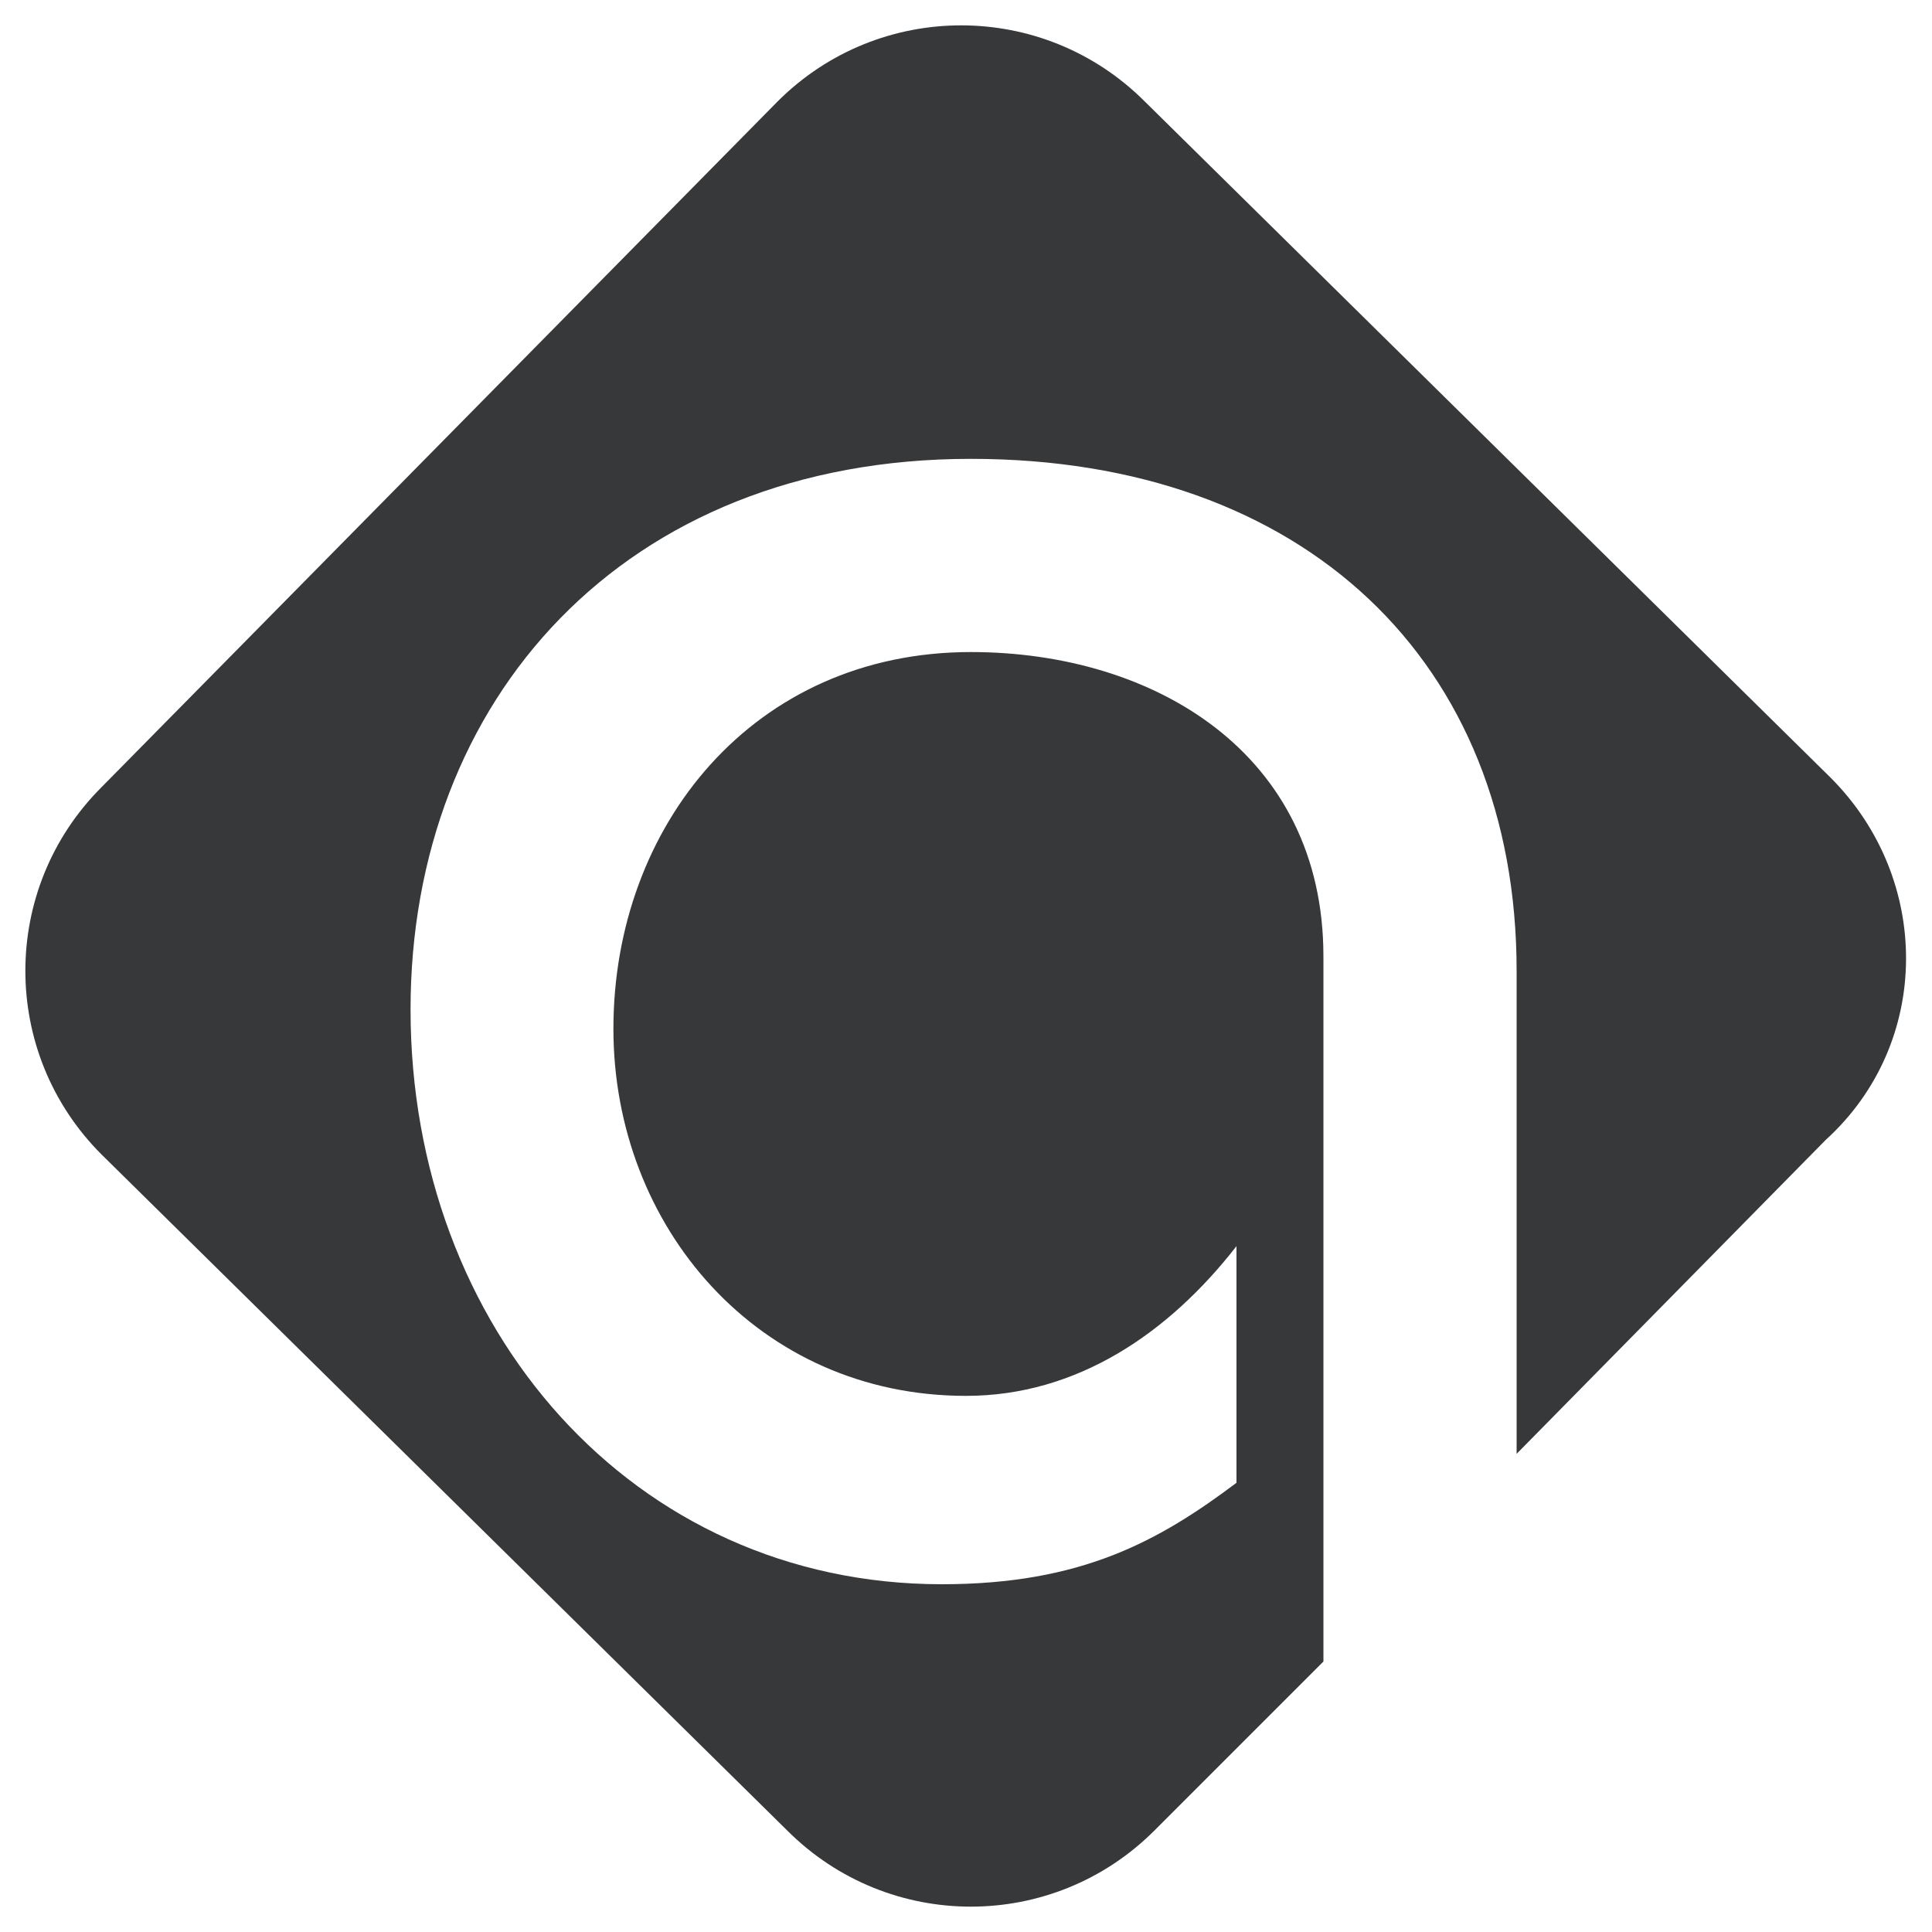
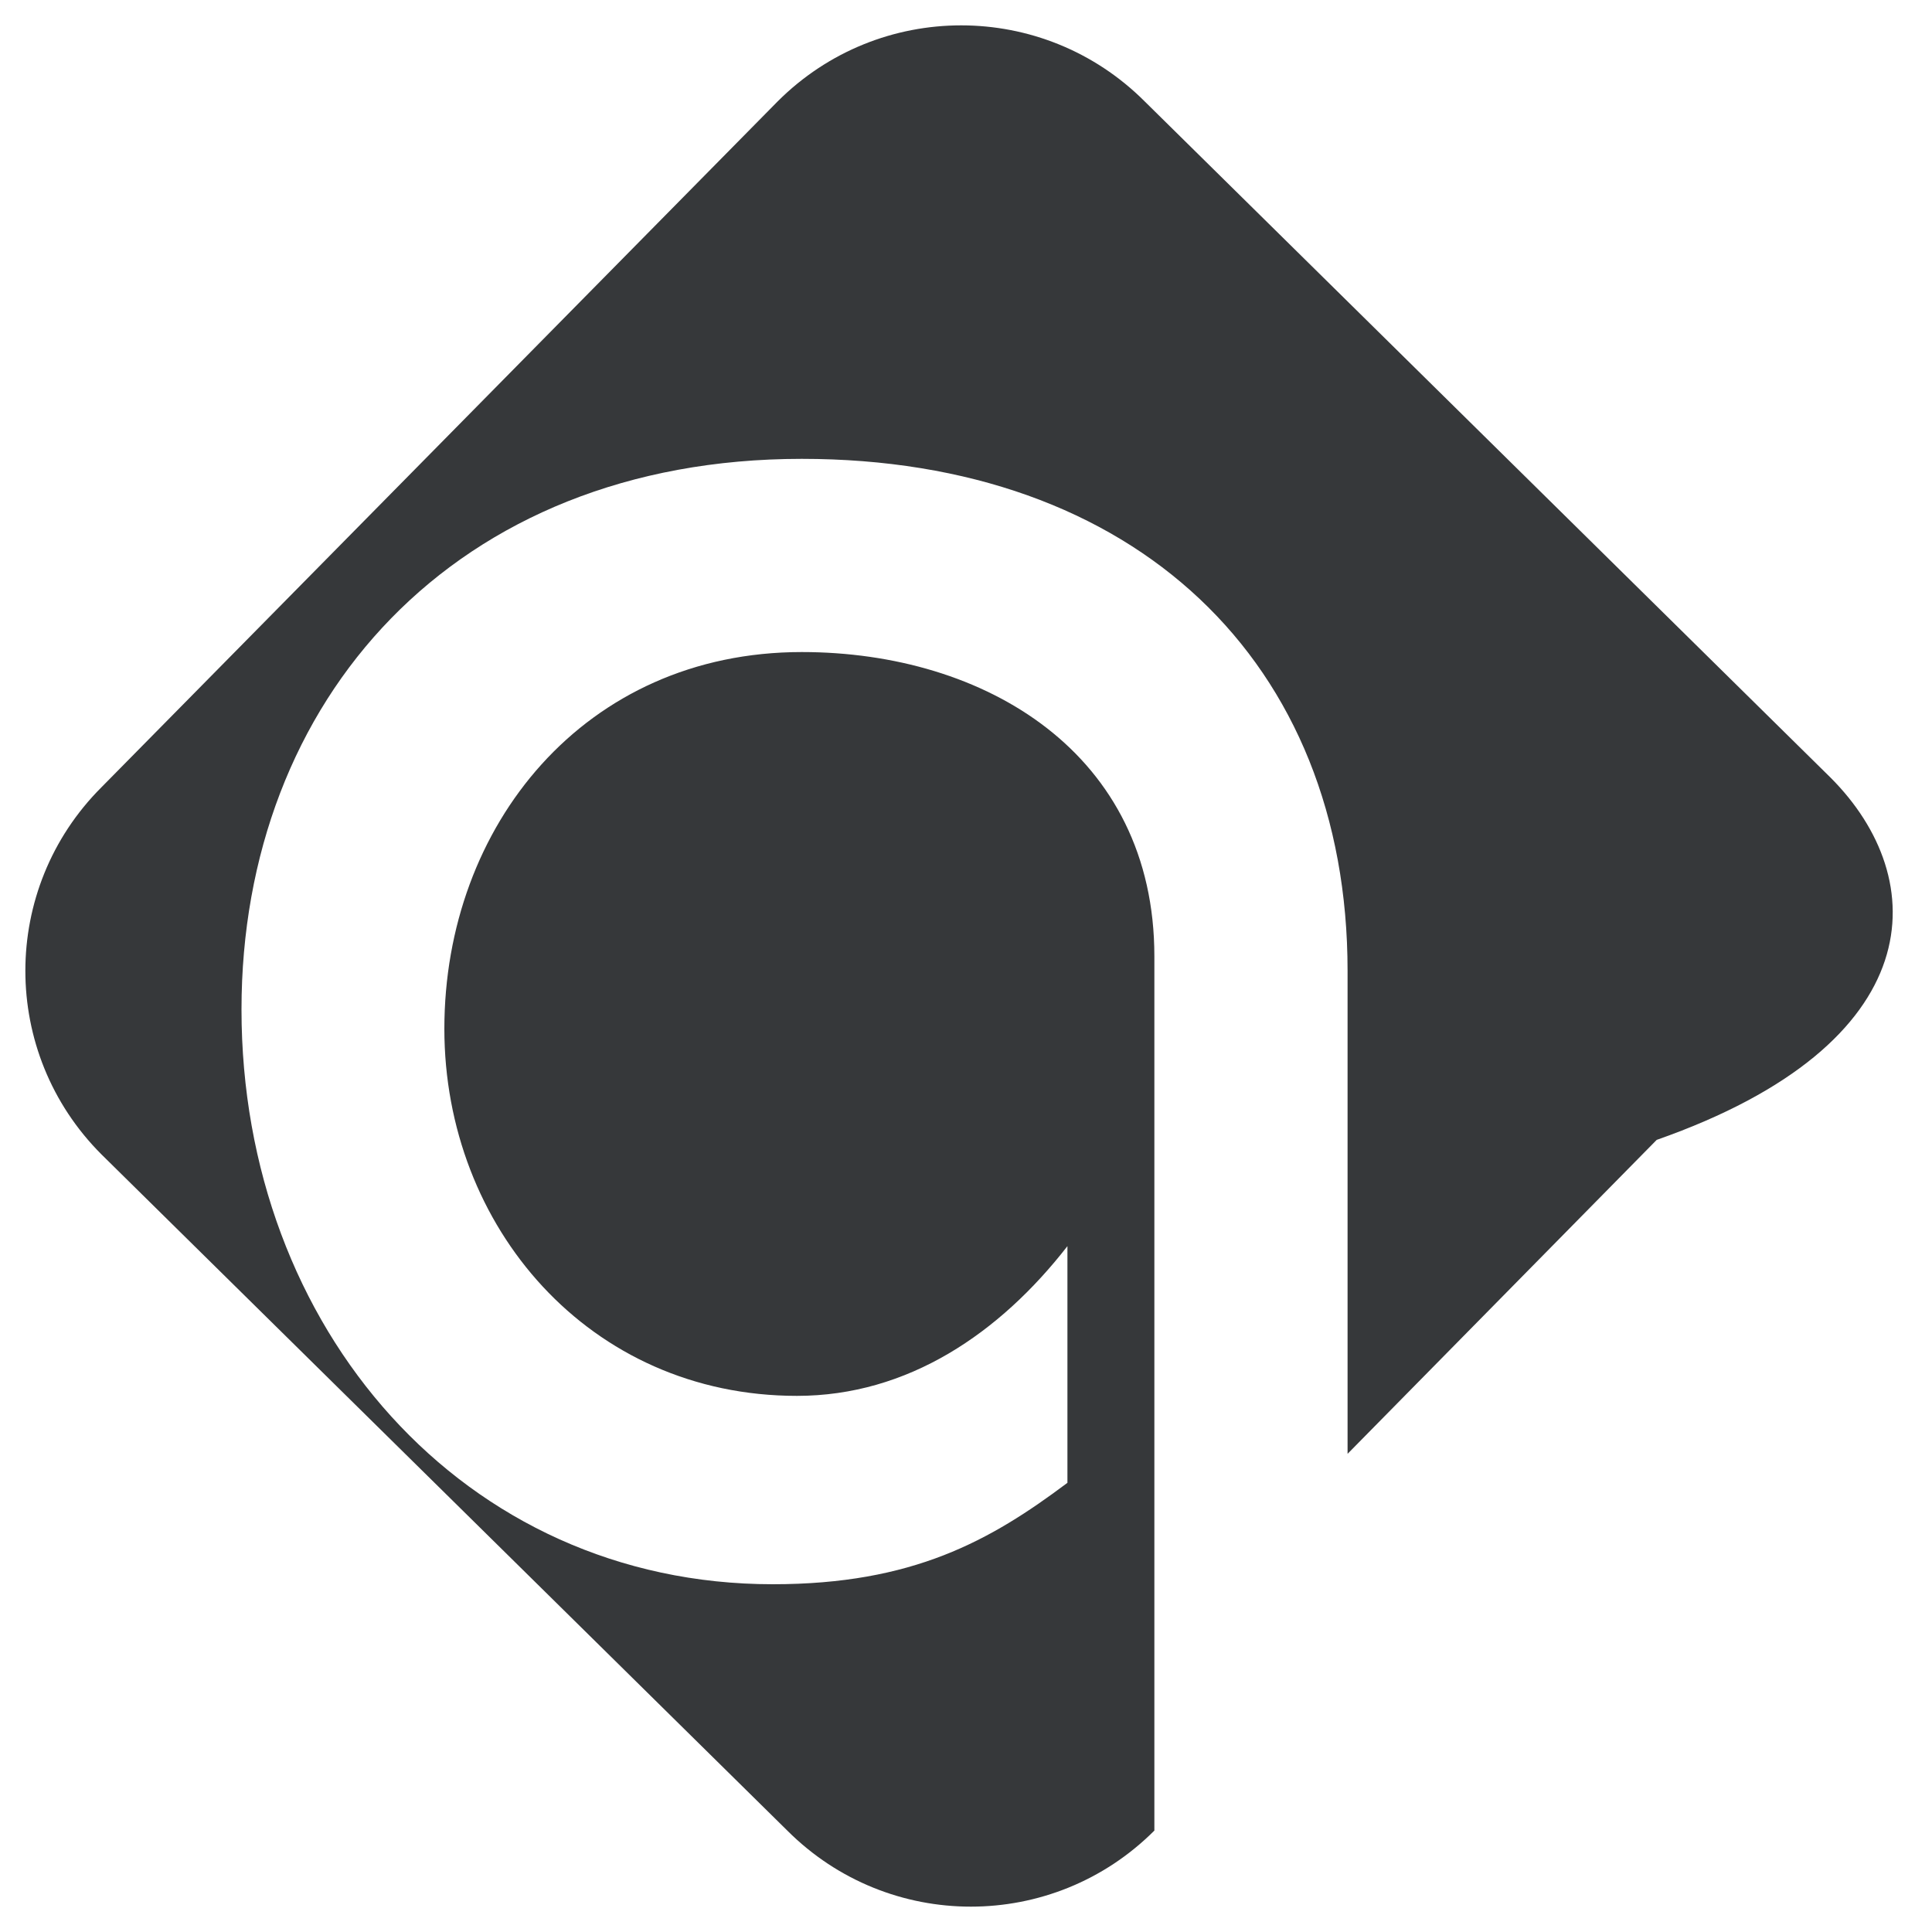
<svg xmlns="http://www.w3.org/2000/svg" version="1.1" id="Calque_1" x="0px" y="0px" width="40px" height="40px" viewBox="0 0 40 40" style="enable-background:new 0 0 40 40;" xml:space="preserve">
  <style type="text/css">
	.st0{fill:#36383A;}
</style>
-   <path class="st0" d="M37.9,16.1l-14.2-14c-2.1-2.1-5.5-2.1-7.6,0l-14,14.2c-2.1,2.1-2.1,5.5,0,7.6l14.2,14c2.1,2.1,5.5,2.1,7.6,0  l3.5-3.5V19.8c0-4.2-3.5-6.3-7.3-6.3c-4.5,0-7.4,3.6-7.4,7.8c0,4.1,3,7.6,7.3,7.6c2.3,0,4.2-1.3,5.6-3.1v4.9  c-1.6,1.2-3.2,2.1-6.1,2.1c-6.4,0-11-5.3-11-11.9c0-6.4,4.4-11.4,11.6-11.4c6.9,0,11.3,4.2,11.3,10.6v10l6.4-6.5  C40,21.6,40,18.2,37.9,16.1" />
+   <path class="st0" d="M37.9,16.1l-14.2-14c-2.1-2.1-5.5-2.1-7.6,0l-14,14.2c-2.1,2.1-2.1,5.5,0,7.6l14.2,14c2.1,2.1,5.5,2.1,7.6,0  V19.8c0-4.2-3.5-6.3-7.3-6.3c-4.5,0-7.4,3.6-7.4,7.8c0,4.1,3,7.6,7.3,7.6c2.3,0,4.2-1.3,5.6-3.1v4.9  c-1.6,1.2-3.2,2.1-6.1,2.1c-6.4,0-11-5.3-11-11.9c0-6.4,4.4-11.4,11.6-11.4c6.9,0,11.3,4.2,11.3,10.6v10l6.4-6.5  C40,21.6,40,18.2,37.9,16.1" />
</svg>